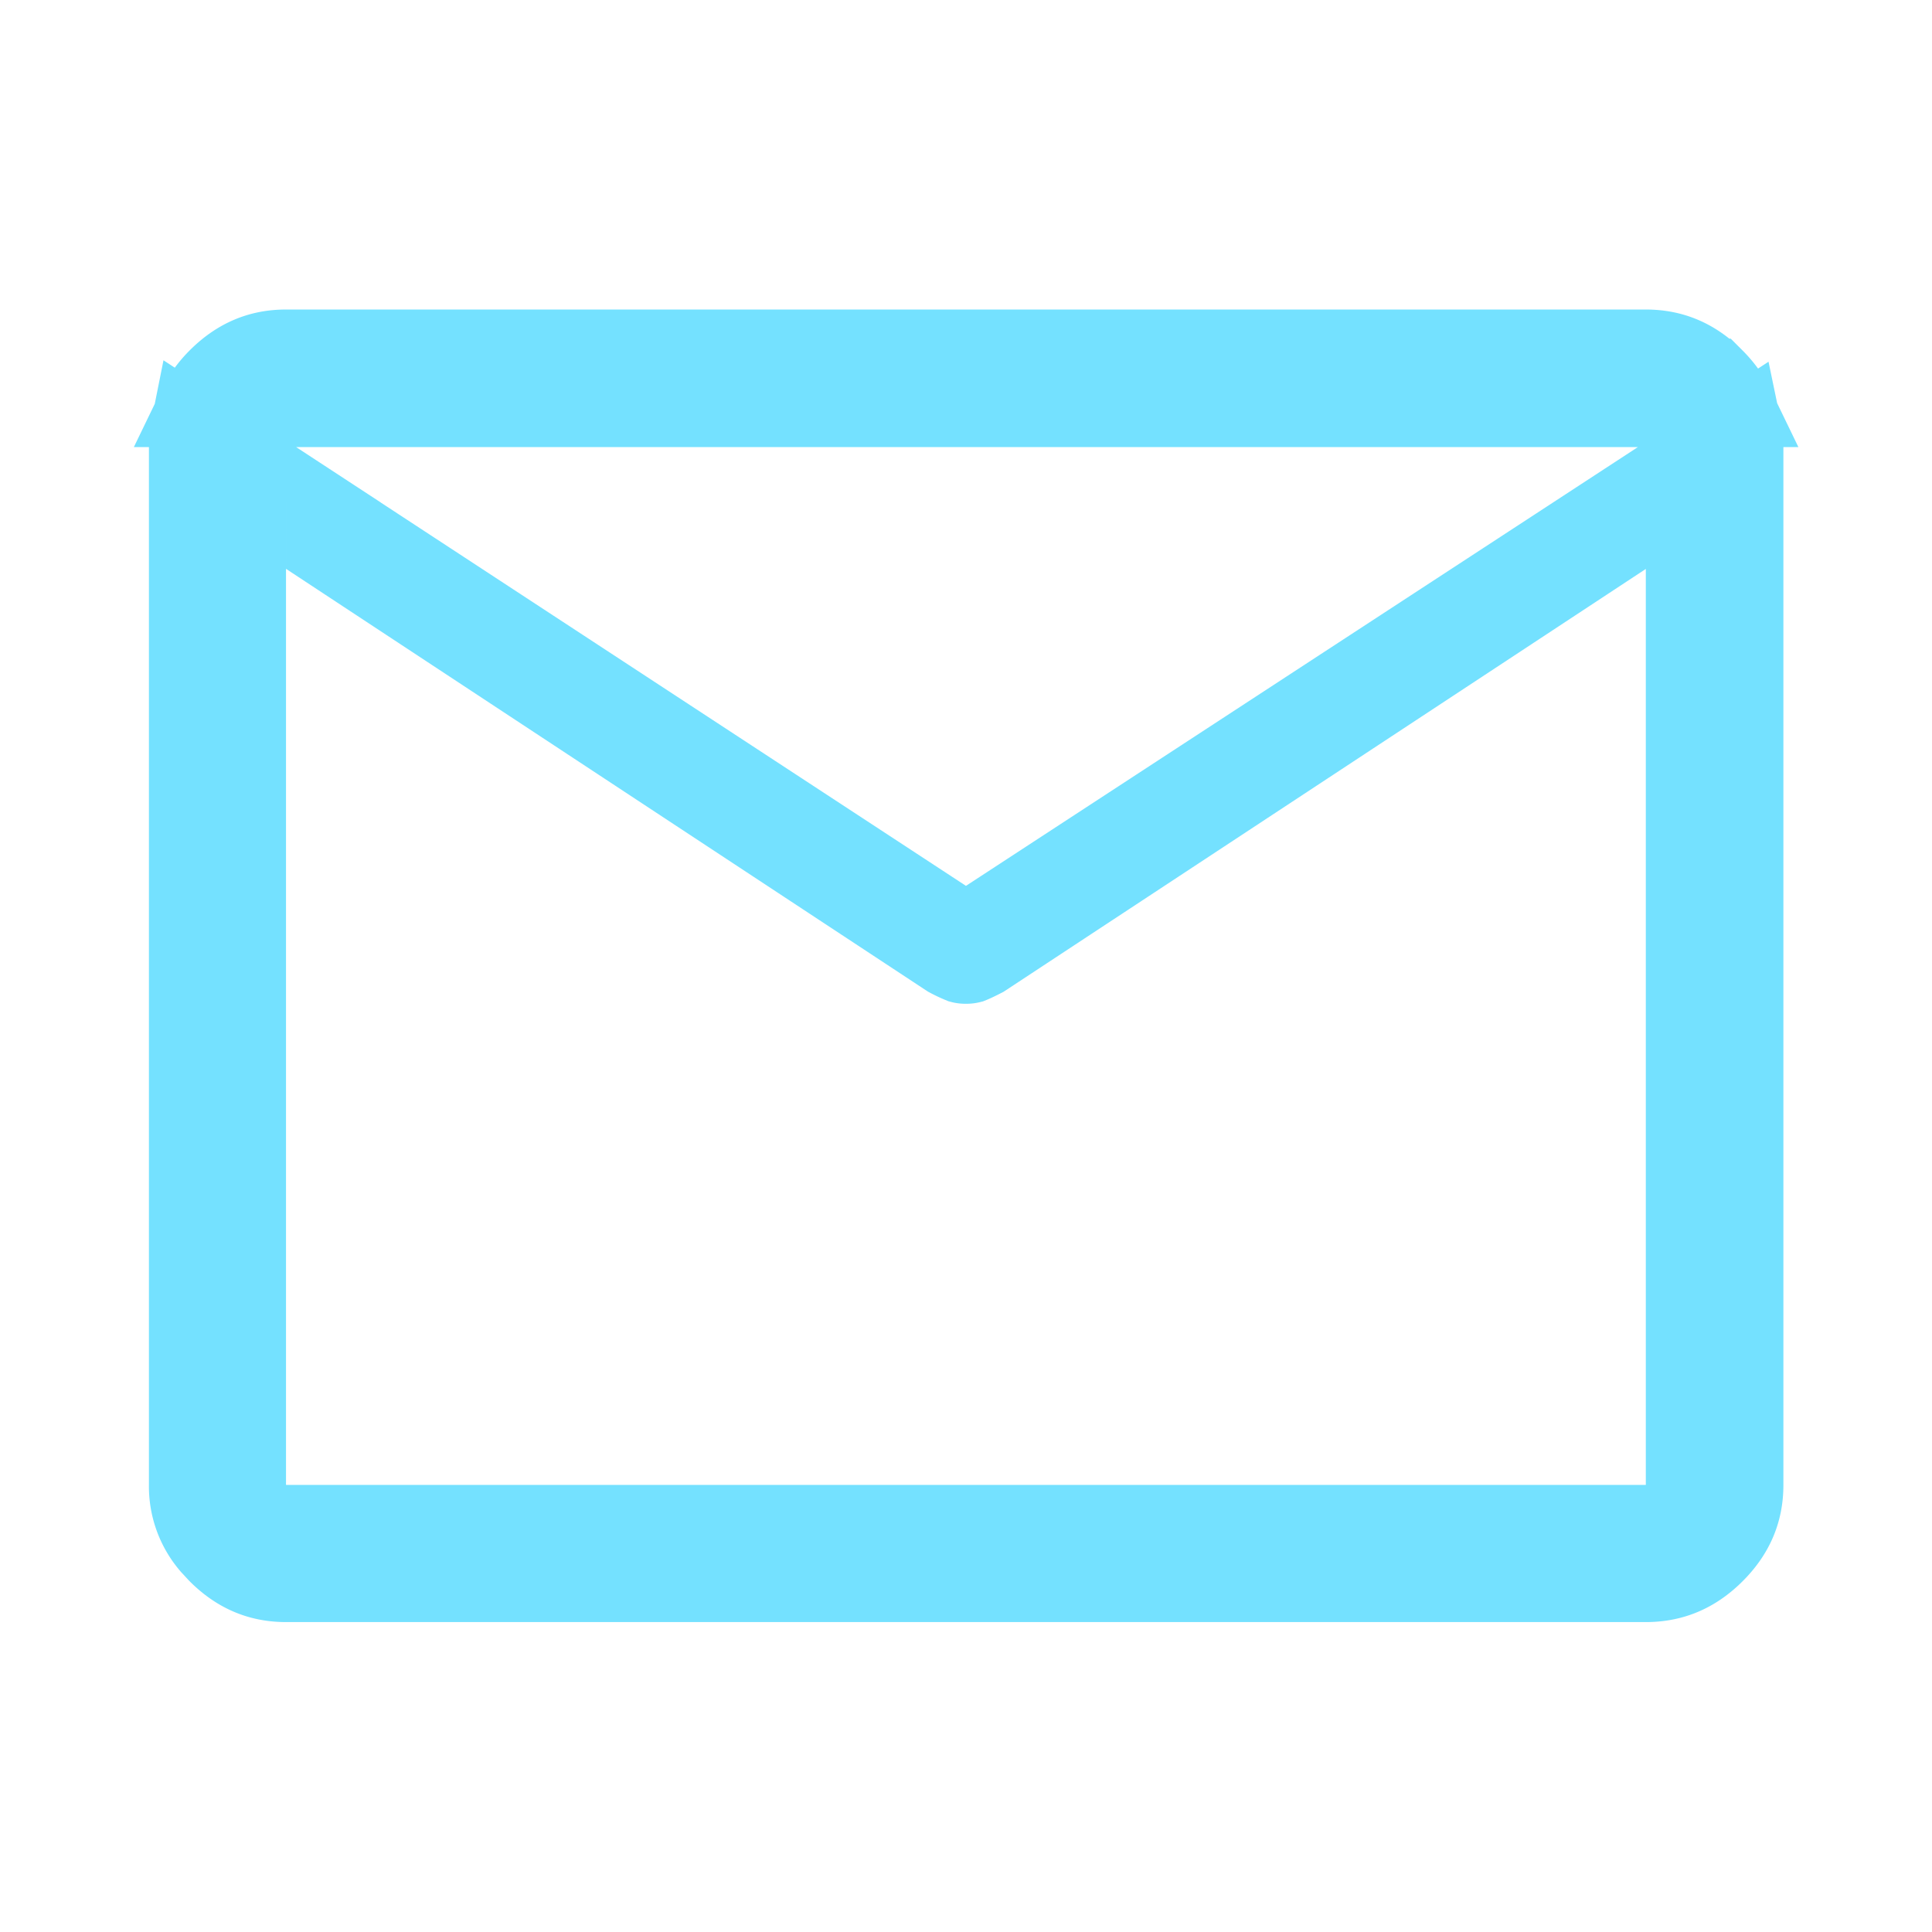
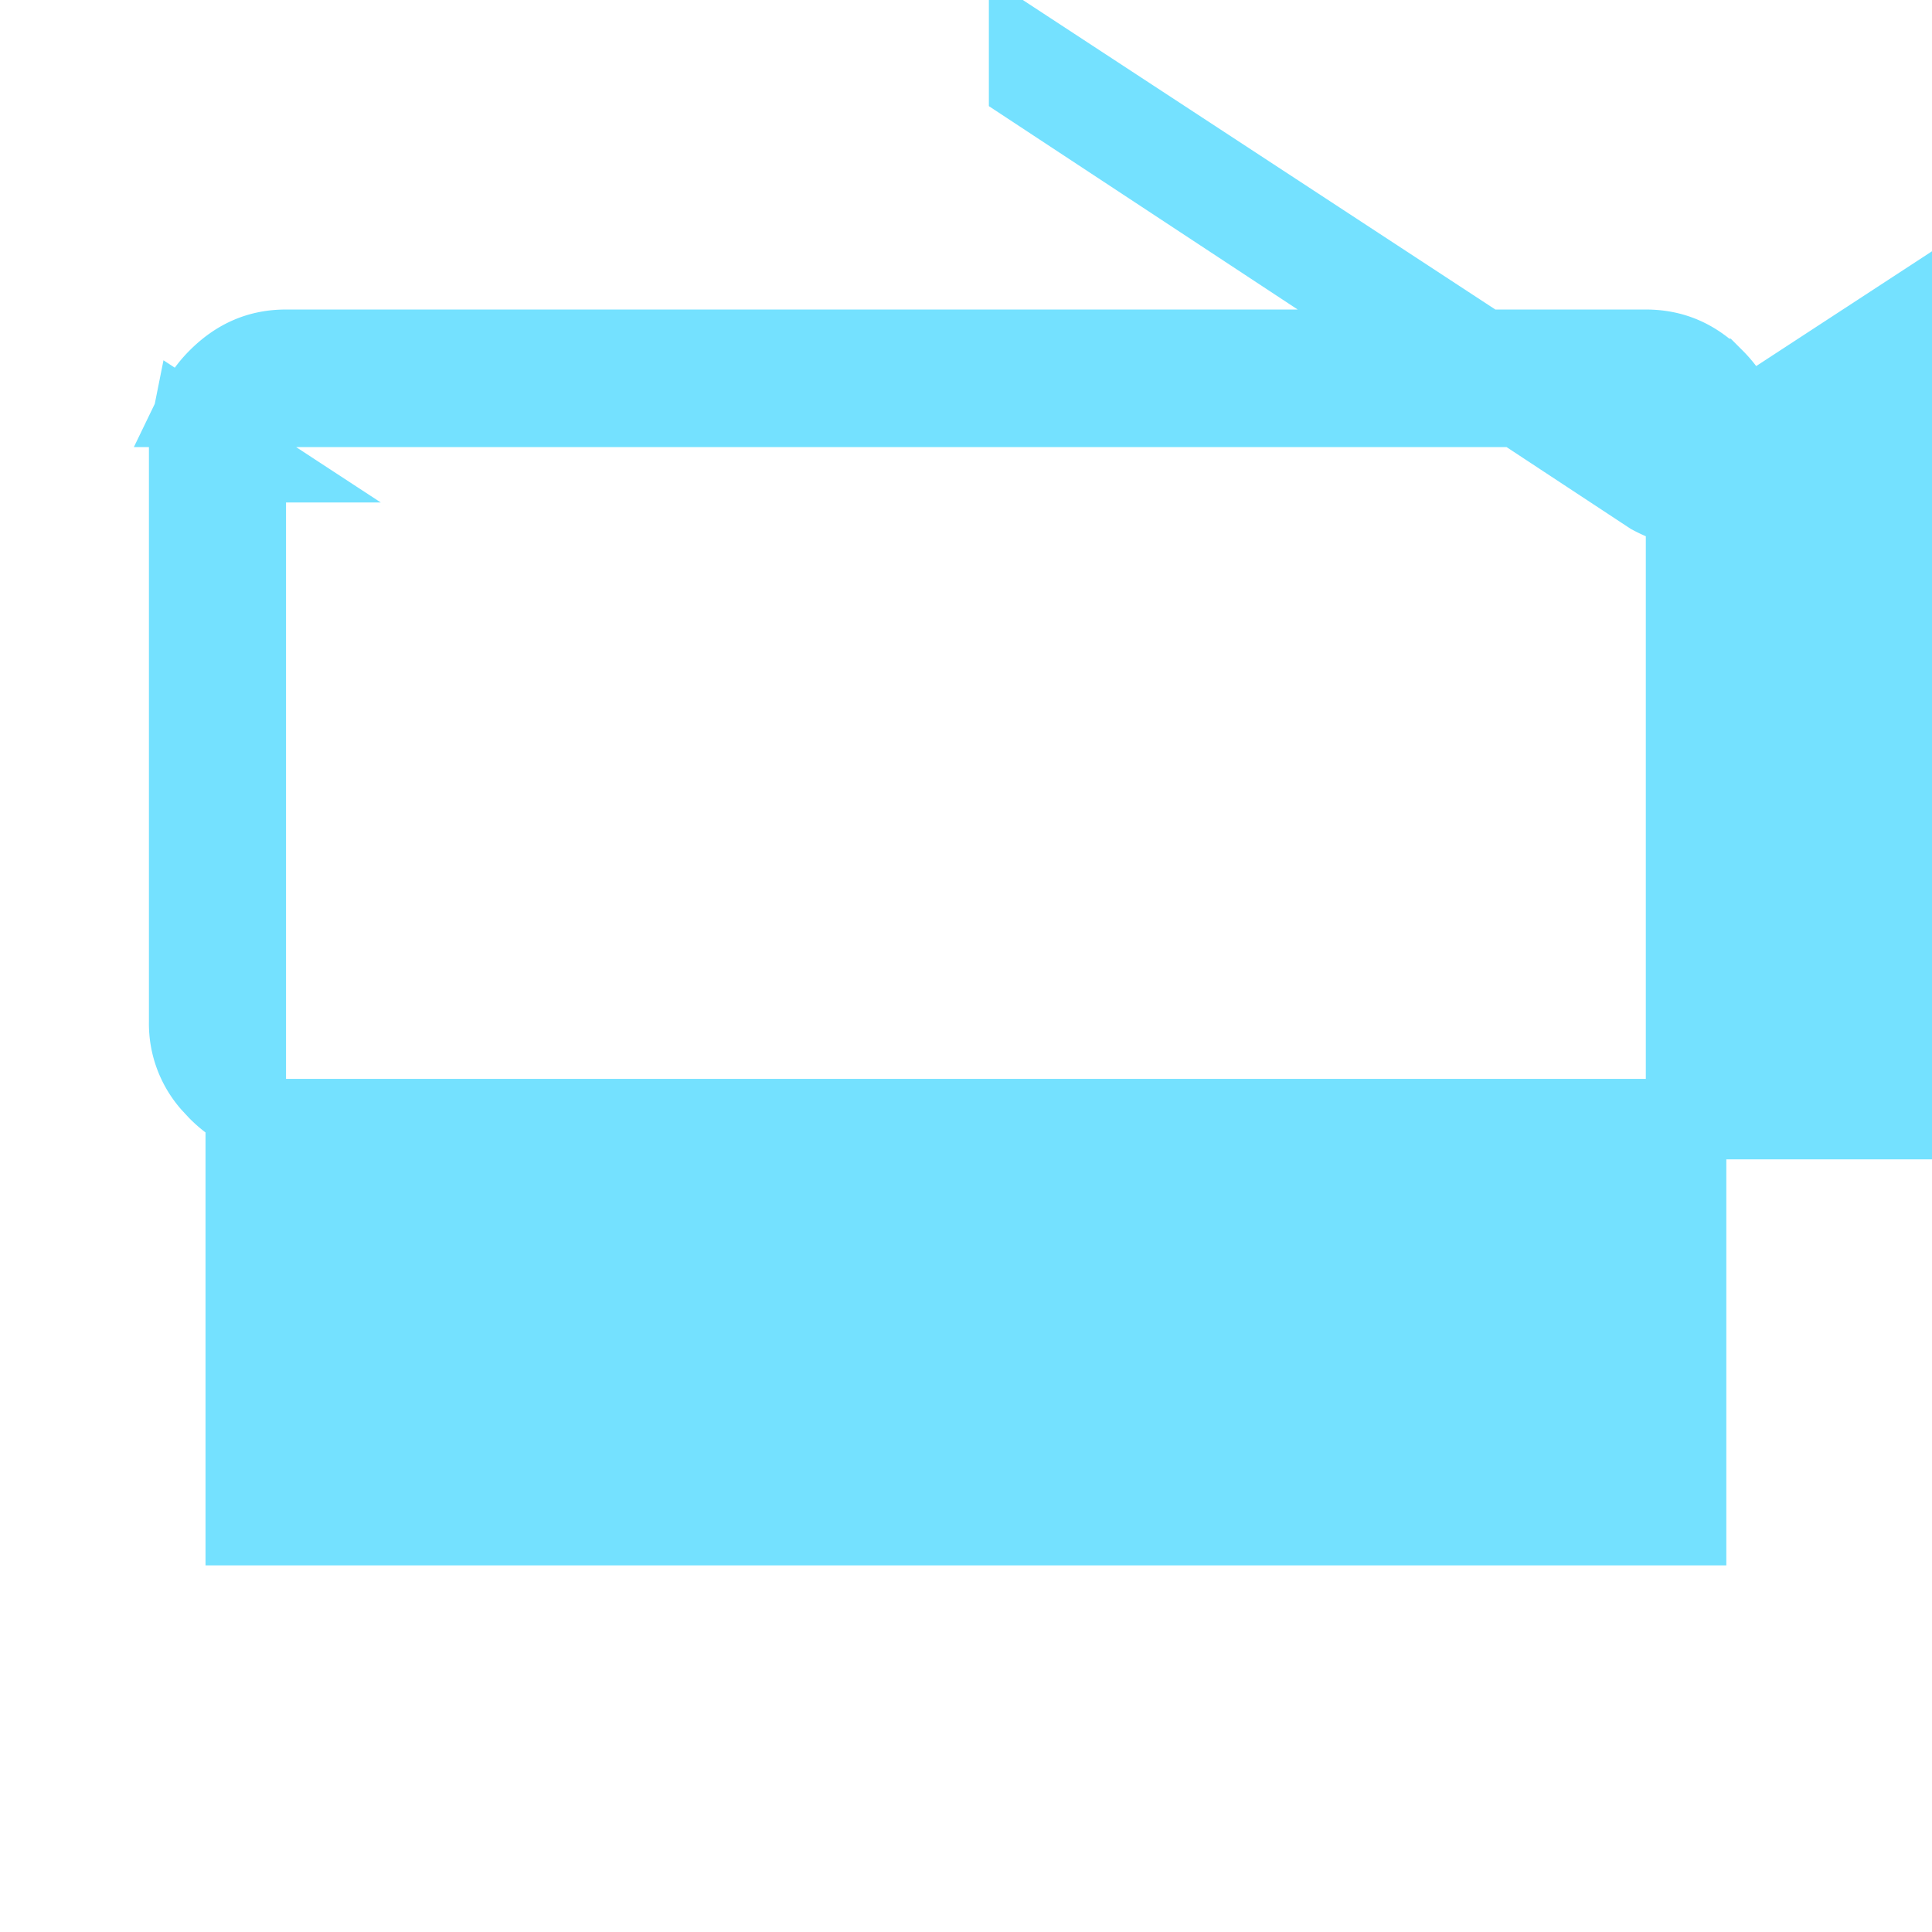
<svg xmlns="http://www.w3.org/2000/svg" width="24" height="24" fill="none">
-   <path fill="#74E1FF" stroke="#74E1FF" d="M3.053 5.742v13.204h17.892V6.14l-.775.51-7.956 5.238c-.06.031-.113.057-.158.075a.198.198 0 0 1-.057.006.193.193 0 0 1-.057-.006 1.667 1.667 0 0 1-.159-.075l-7.73-5.091v-.4l7.673 5.026.273.18.274-.18 8.346-5.45 1.01-.66c.016.077.025.158.025.242v12.892c0 .321-.112.595-.361.843s-.524.36-.848.36H3.553c-.322 0-.595-.112-.843-.36l-.087-.094a1.116 1.116 0 0 1-.273-.749V5.554l.004-.12c.005-.046.013-.09.022-.135l.677.443Zm.5-1.397h16.892c.324 0 .598.113.847.362h.001c.11.11.191.225.25.347H2.46c.059-.122.14-.238.25-.348.249-.249.522-.361.843-.361Z" />
+   <path fill="#74E1FF" stroke="#74E1FF" d="M3.053 5.742v13.204h17.892V6.14c-.06.031-.113.057-.158.075a.198.198 0 0 1-.057.006.193.193 0 0 1-.057-.006 1.667 1.667 0 0 1-.159-.075l-7.73-5.091v-.4l7.673 5.026.273.18.274-.18 8.346-5.45 1.01-.66c.016.077.025.158.025.242v12.892c0 .321-.112.595-.361.843s-.524.36-.848.36H3.553c-.322 0-.595-.112-.843-.36l-.087-.094a1.116 1.116 0 0 1-.273-.749V5.554l.004-.12c.005-.046.013-.09.022-.135l.677.443Zm.5-1.397h16.892c.324 0 .598.113.847.362h.001c.11.11.191.225.25.347H2.46c.059-.122.14-.238.25-.348.249-.249.522-.361.843-.361Z" />
</svg>